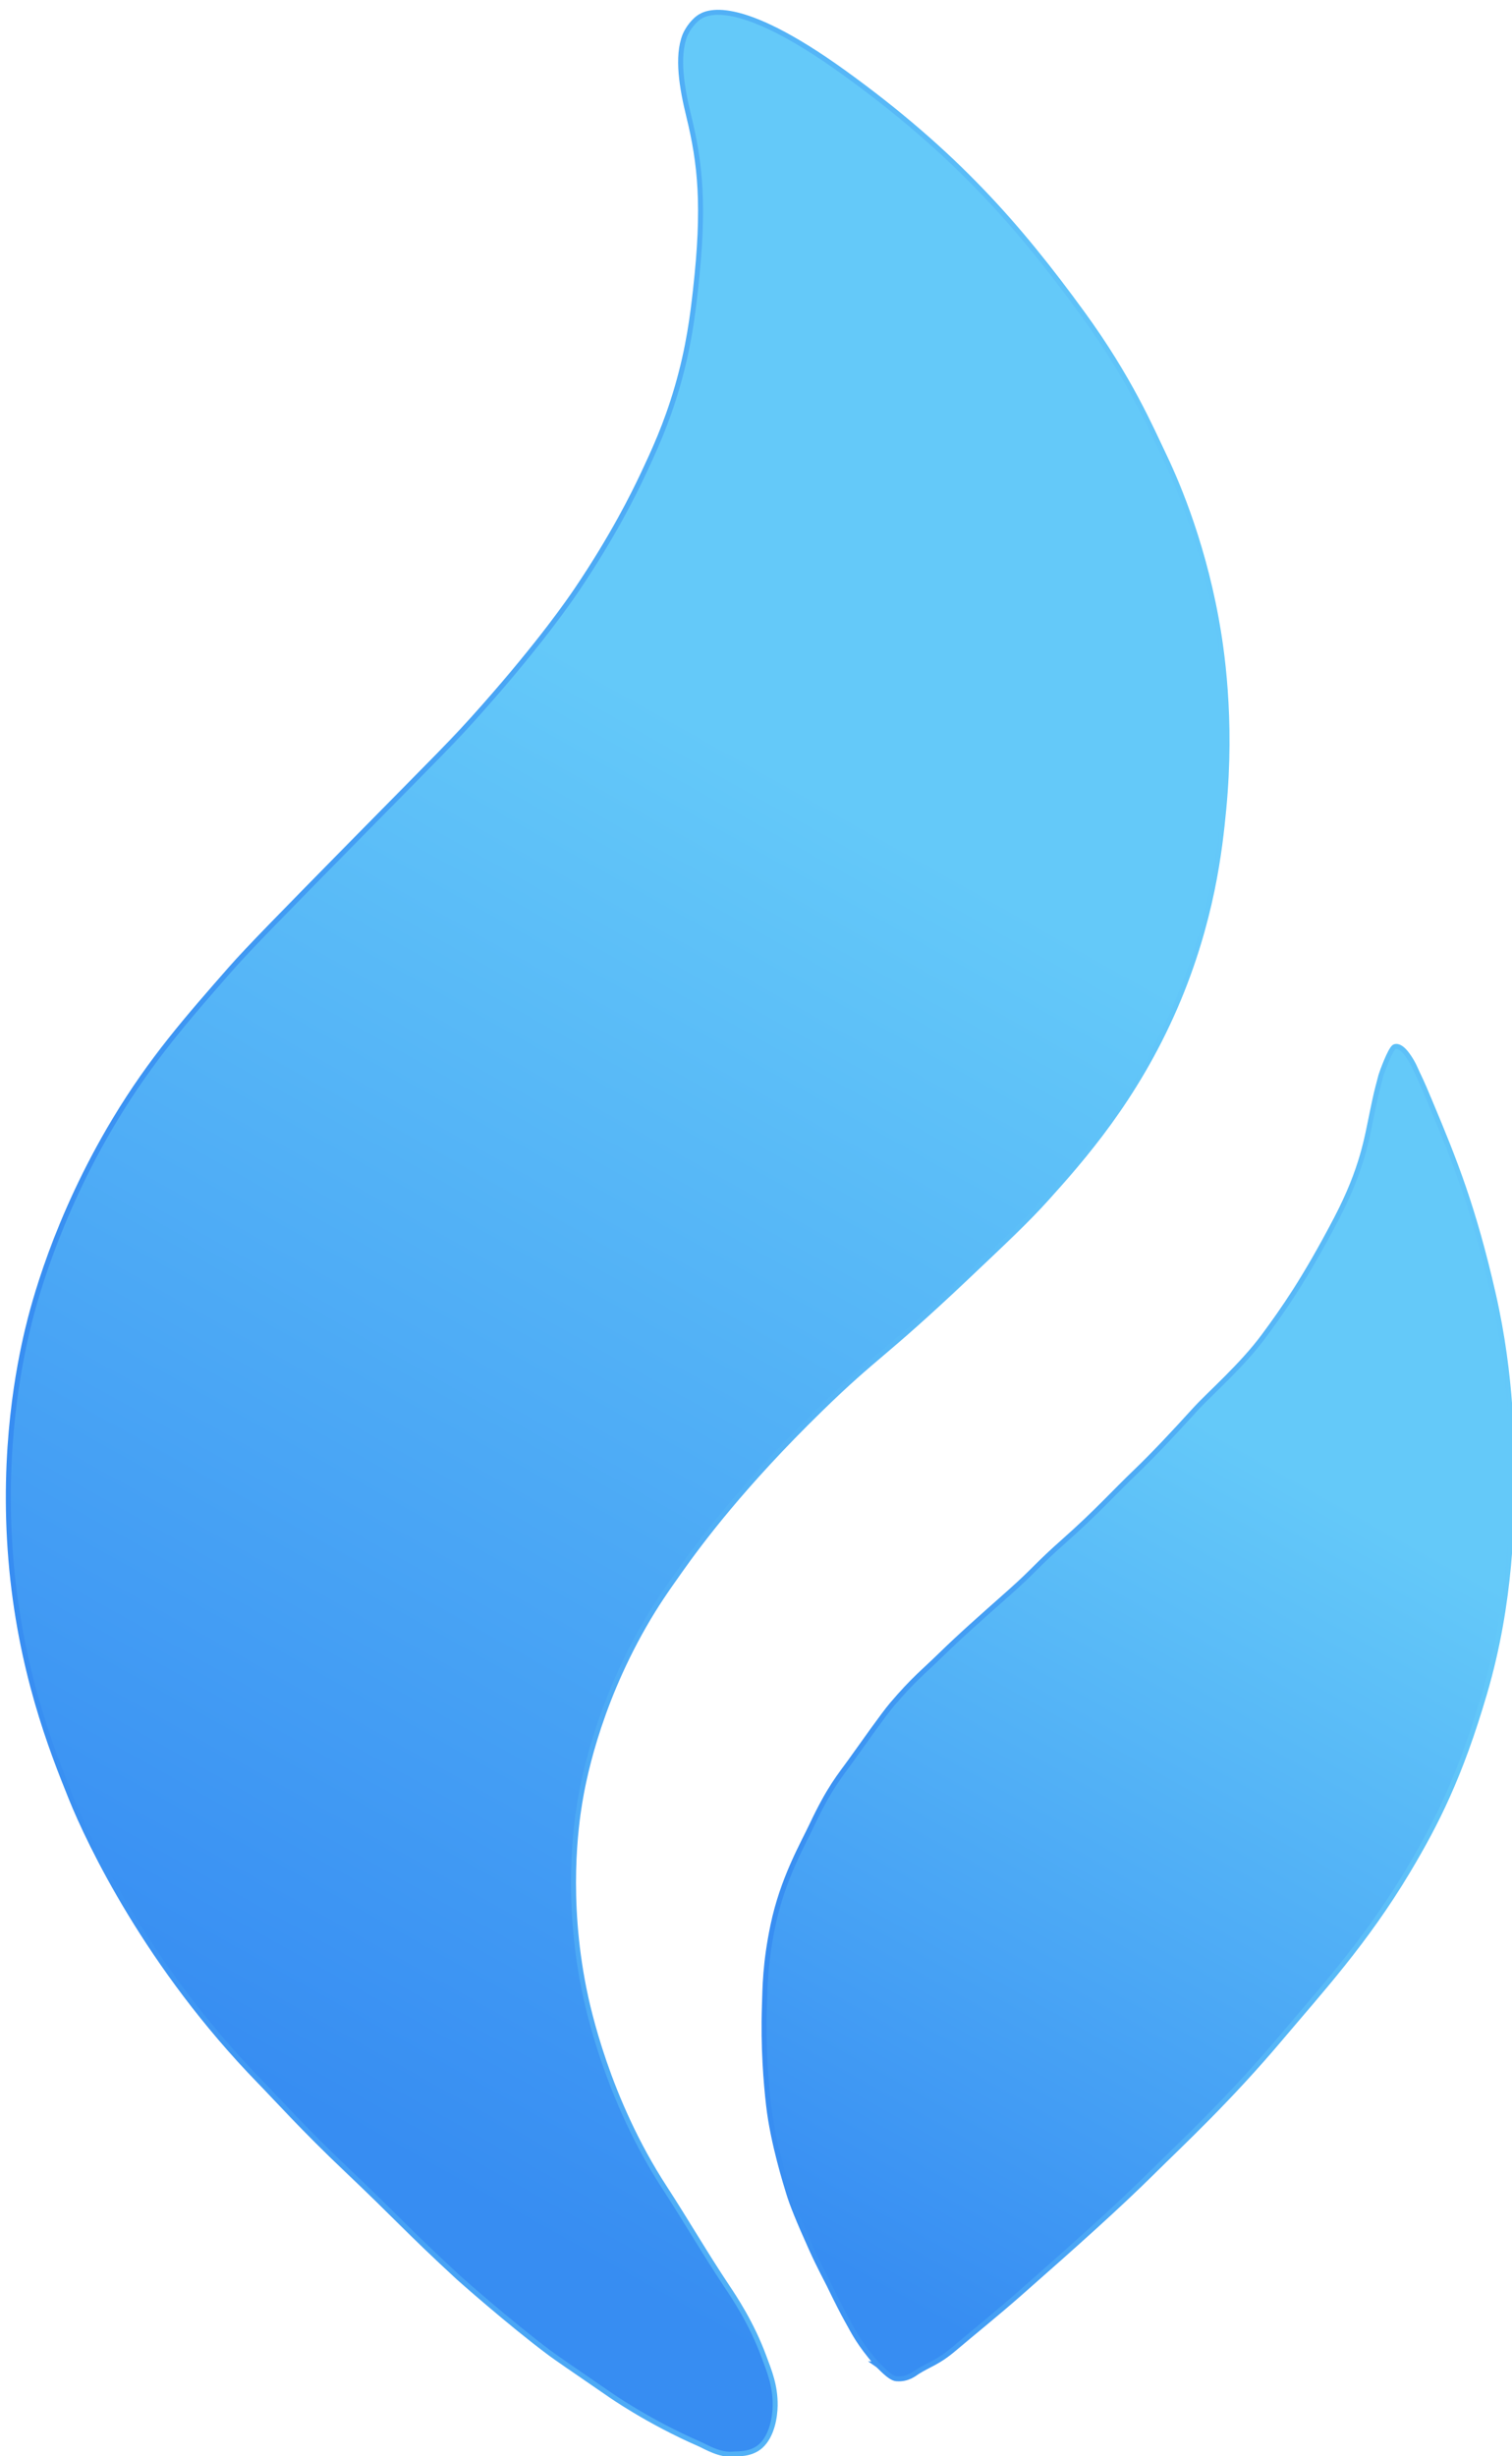
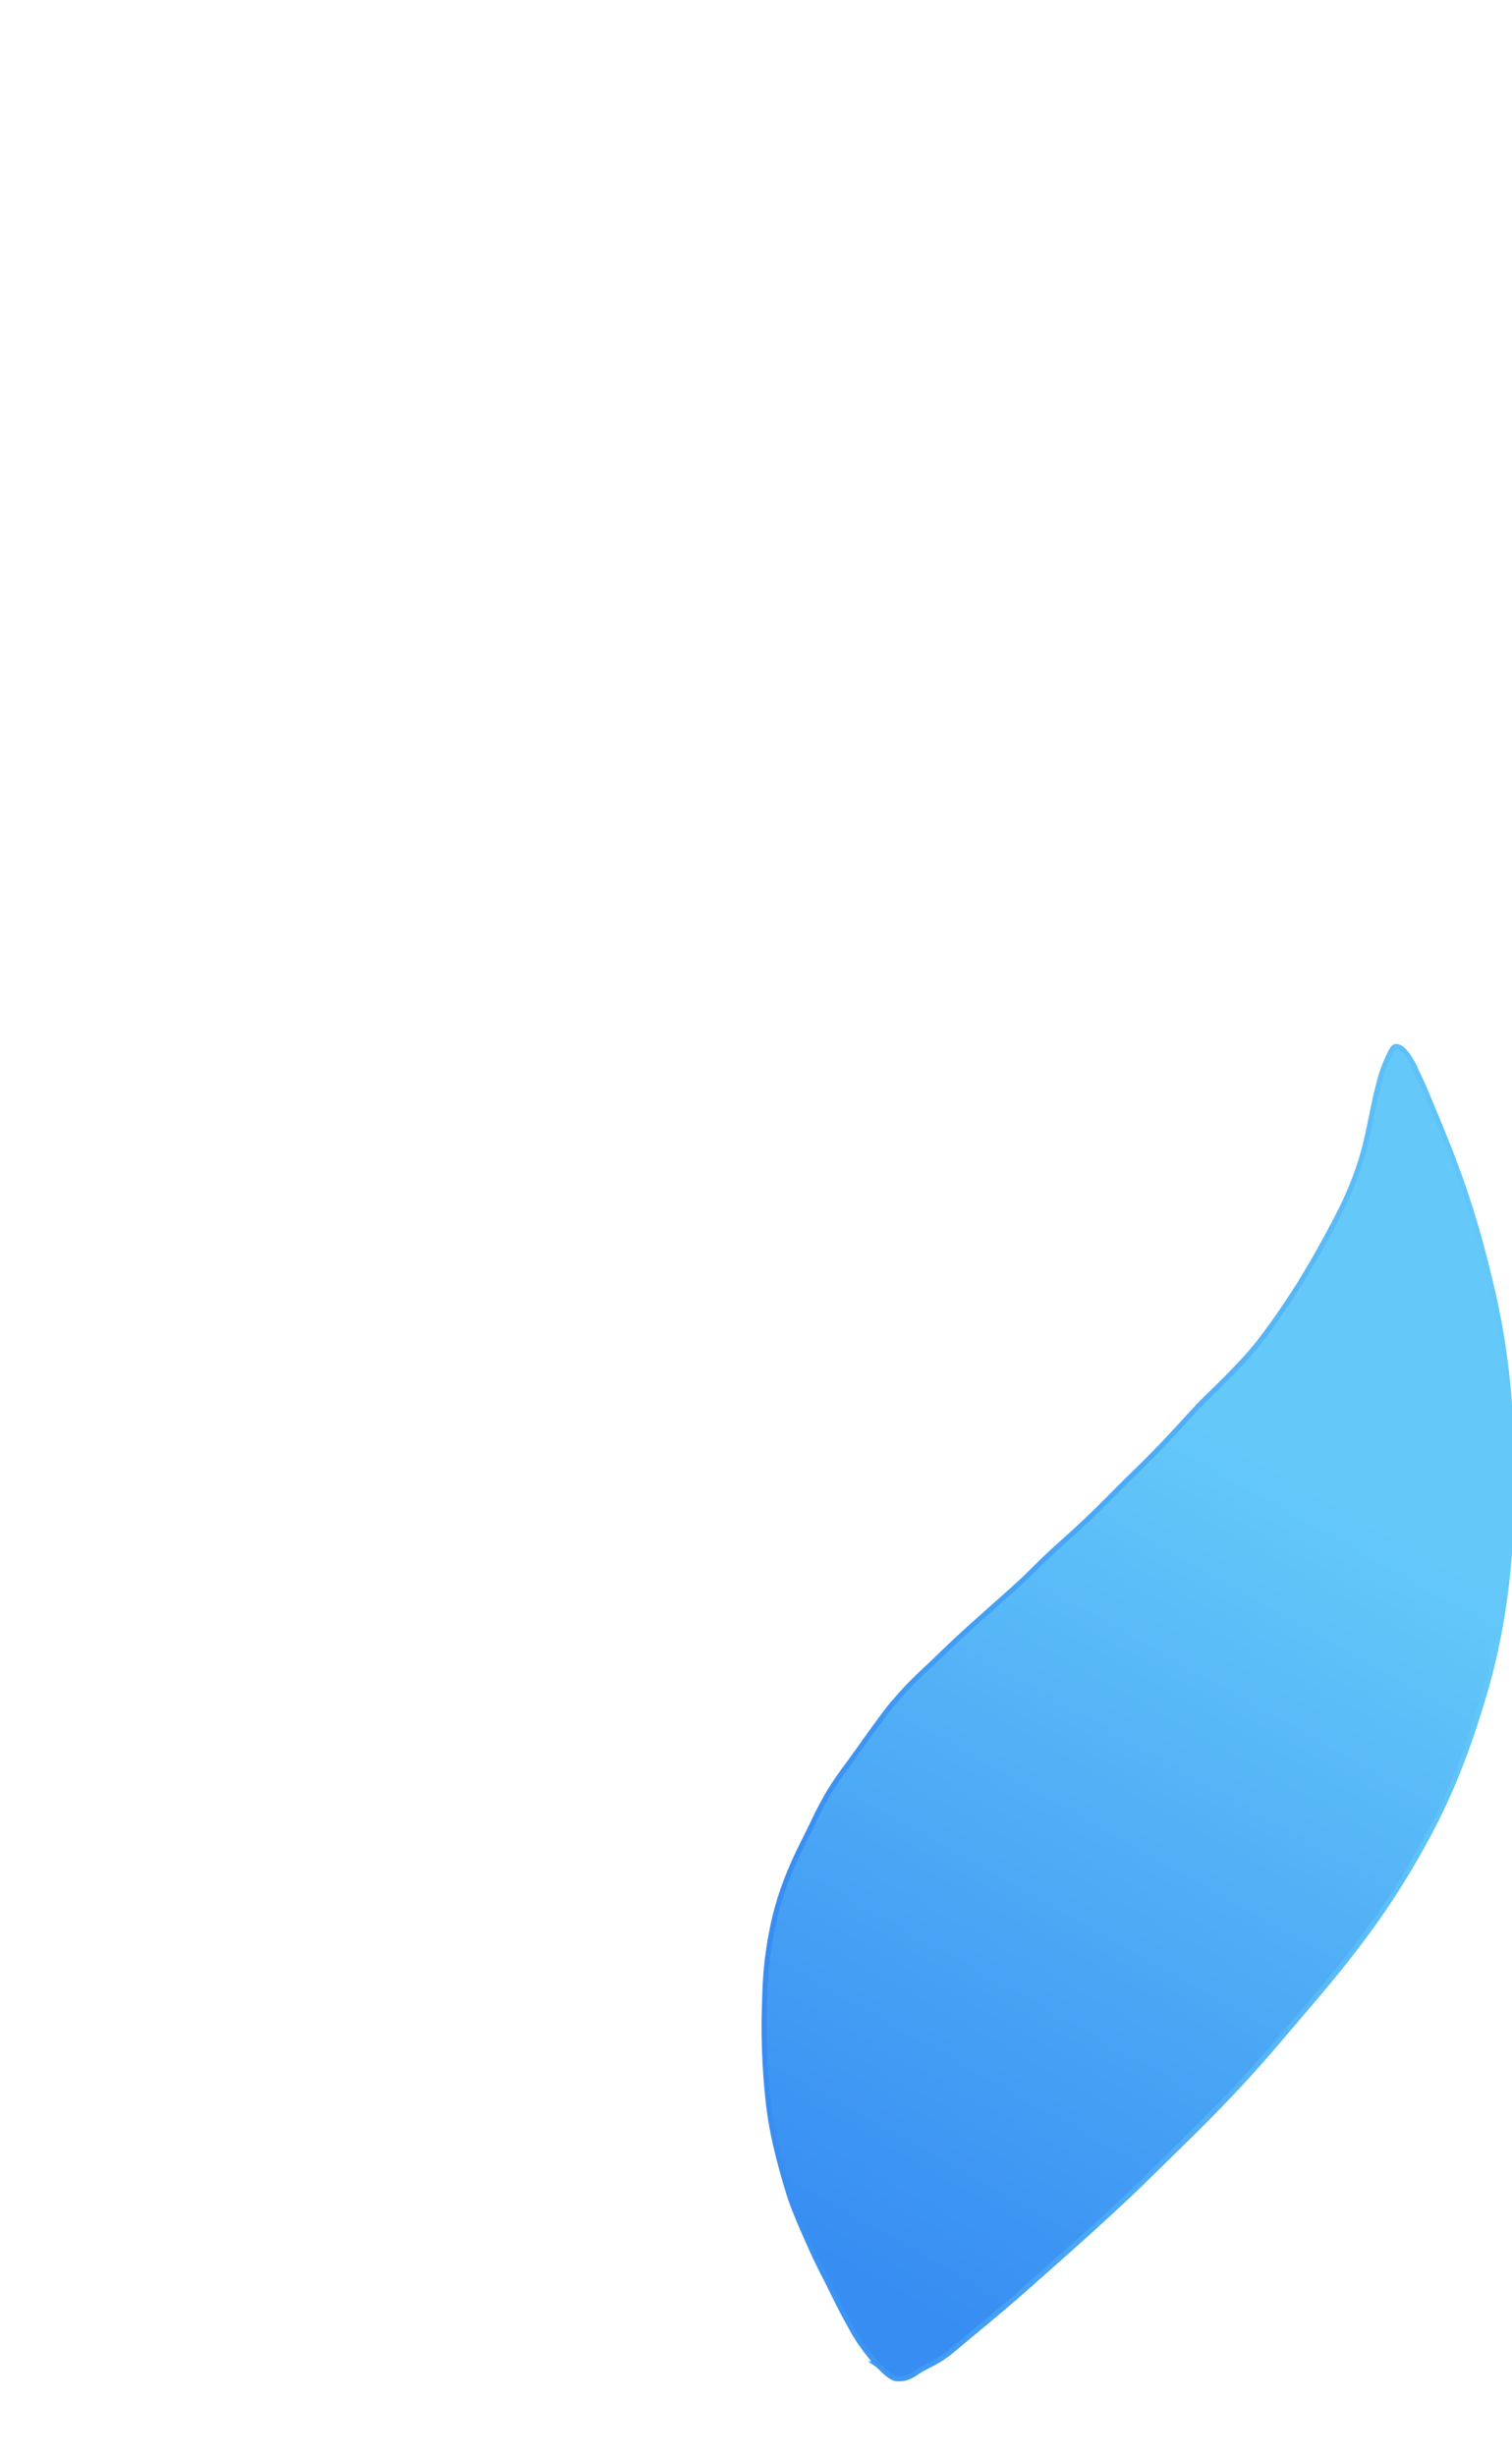
<svg xmlns="http://www.w3.org/2000/svg" xmlns:xlink="http://www.w3.org/1999/xlink" id="Capa_1" data-name="Capa 1" viewBox="0 0 302.75 491.68">
  <defs>
    <style>
      .cls-1 {
        fill: none;
      }

      .cls-2 {
        fill: url(#Degradado_sin_nombre_16-2);
        stroke: url(#Degradado_sin_nombre_5-2);
      }

      .cls-2, .cls-3 {
        stroke-miterlimit: 10;
      }

      .cls-3 {
        fill: url(#Degradado_sin_nombre_16);
        stroke: url(#Degradado_sin_nombre_5);
      }
    </style>
    <linearGradient id="Degradado_sin_nombre_16" data-name="Degradado sin nombre 16" x1="51" y1="415.83" x2="187.77" y2="171.9" gradientUnits="userSpaceOnUse">
      <stop offset="0" stop-color="#378df2" />
      <stop offset="1" stop-color="#64c9f9" />
    </linearGradient>
    <linearGradient id="Degradado_sin_nombre_5" data-name="Degradado sin nombre 5" x1="1.16" y1="246.89" x2="246.19" y2="246.89" gradientUnits="userSpaceOnUse">
      <stop offset="0" stop-color="#378df2" />
      <stop offset="1" stop-color="#64c9f9" />
    </linearGradient>
    <linearGradient id="Degradado_sin_nombre_16-2" data-name="Degradado sin nombre 16" x1="173.29" y1="457.09" x2="263.05" y2="297" xlink:href="#Degradado_sin_nombre_16" />
    <linearGradient id="Degradado_sin_nombre_5-2" data-name="Degradado sin nombre 5" x1="152.48" y1="342.85" x2="303.25" y2="342.85" xlink:href="#Degradado_sin_nombre_5" />
  </defs>
-   <rect class="cls-1" x="-839.3" y="179.98" width="920.71" height="390.56" />
-   <path class="cls-3" d="M139.26,58.02c1.88-16.71.99-25.23-1.36-34.83-1.33-5.43-2.47-11.84-.74-16.15.24-.59,1.2-2.43,2.76-3.54,1.47-1.04,7.71-4.38,29.07,11.02,22.33,16.1,35.09,30.83,47.75,48.21,9.48,13.02,13.77,23.12,16.04,27.81,2.27,4.71,7.7,16.7,10.74,33.28,1.05,5.71,3.28,19.92,1.51,38.22-.75,7.76-2.28,22.39-9.73,39.6-7.96,18.38-18.65,30.43-25.88,38.45-3.69,4.09-7.82,8-16.08,15.81-16.71,15.8-17.77,15.21-29,26.16-15.62,15.23-24.15,26.7-28.09,32.26-2.79,3.94-4.83,6.82-7.3,11.14-9.59,16.75-12.25,31.65-12.88,35.53-.71,4.35-2.8,18.96.88,37.23.73,3.61,4.64,22.07,16.12,39.71,4.25,6.54,8.16,13.3,12.49,19.78,1.44,2.16,4.91,7.32,7.39,14.02,1.11,3,2.32,5.87,2.26,9.86-.03,2.28-.62,5.99-2.85,8.05-1.95,1.8-4.66,1.55-5.52,1.64-2.71.3-5.51-1.46-6.81-2.03-10.27-4.46-17.99-9.91-17.99-9.91-7.78-5.34-10.72-7.36-11.91-8.25-8.14-6.07-18.32-15.13-18.32-15.13-10.34-9.54-12.58-12.29-22.41-21.6-8.52-8.07-14.25-14.45-17.41-17.69-22.38-23-34.08-47.6-37.77-56.75-3.93-9.73-10.2-25.63-12.04-47.71-1.84-22.11,1.72-39.19,3.29-45.84,1.09-4.61,5.55-22.33,17.59-42.31,7.22-11.98,14.37-20.12,23.09-30.07,3.52-4.02,10.57-11.18,24.5-25.35,17.51-17.79,19.97-20.08,26.07-26.98,11.7-13.24,17.33-21.49,18.74-23.56,7.26-10.74,11.45-19.26,13.12-22.8,2.32-4.92,4.82-10.26,7-17.76,2.37-8.14,3.11-14.49,3.68-19.5Z" />
  <path class="cls-2" d="M175.56,473.29c.55.37,2.55,2.79,3.91,2.91,2.28.2,3.68-1.03,4.23-1.38,2.47-1.55,4.09-1.85,7.34-4.61,3.61-3.06,8.45-6.95,13.1-11.04,11.33-9.97,19.68-17.42,26.73-24.41,5.77-5.72,15.22-14.46,25.73-26.94,7.63-9.05,16.83-19.06,25.29-33.22,5.71-9.55,10.49-18.98,15.36-35.57,5.47-18.62,5.49-35.19,5.49-43.12,0-6.01.08-20.14-3.76-36.95-3.93-17.17-7.65-26.51-12.63-38.36-.7-1.67-1.58-3.81-2.57-5.83-.34-.69-.77-1.95-1.97-3.6-1-1.38-1.89-1.88-2.57-1.62-.83.32-2.63,5.36-2.72,5.7-1,3.78-.91,3.42-1.79,7.61-1.03,4.86-1.88,11.04-7.17,21.16-6.38,12.19-10.66,18.22-14.51,23.44-4.39,5.95-10.99,11.67-13.75,14.71-4.56,5.02-8.36,9.06-11.88,12.44-4.33,4.15-7.86,8.12-14.31,13.83-5.77,5.12-5.67,5.6-10.88,10.24-6.15,5.47-9.69,8.56-13.87,12.63-3.58,3.5-5.4,4.8-9.76,9.92-1.71,2.01-5.76,7.78-8.33,11.36-2.09,2.91-4.18,5.27-7.69,12.71-1.82,3.87-5.86,10.8-7.81,20.13-1.59,7.63-1.59,12.43-1.71,16.18-.28,8.18.33,15.49.84,19.89.87,7.6,3.57,16.05,3.99,17.46.68,2.27,2.03,5.62,4.62,11.36,1.52,3.37,2.96,6.01,3.47,7.05,1.73,3.56,2.81,5.67,3.63,7.13,1.53,2.74,2.31,4.47,5.97,8.79Z" />
</svg>